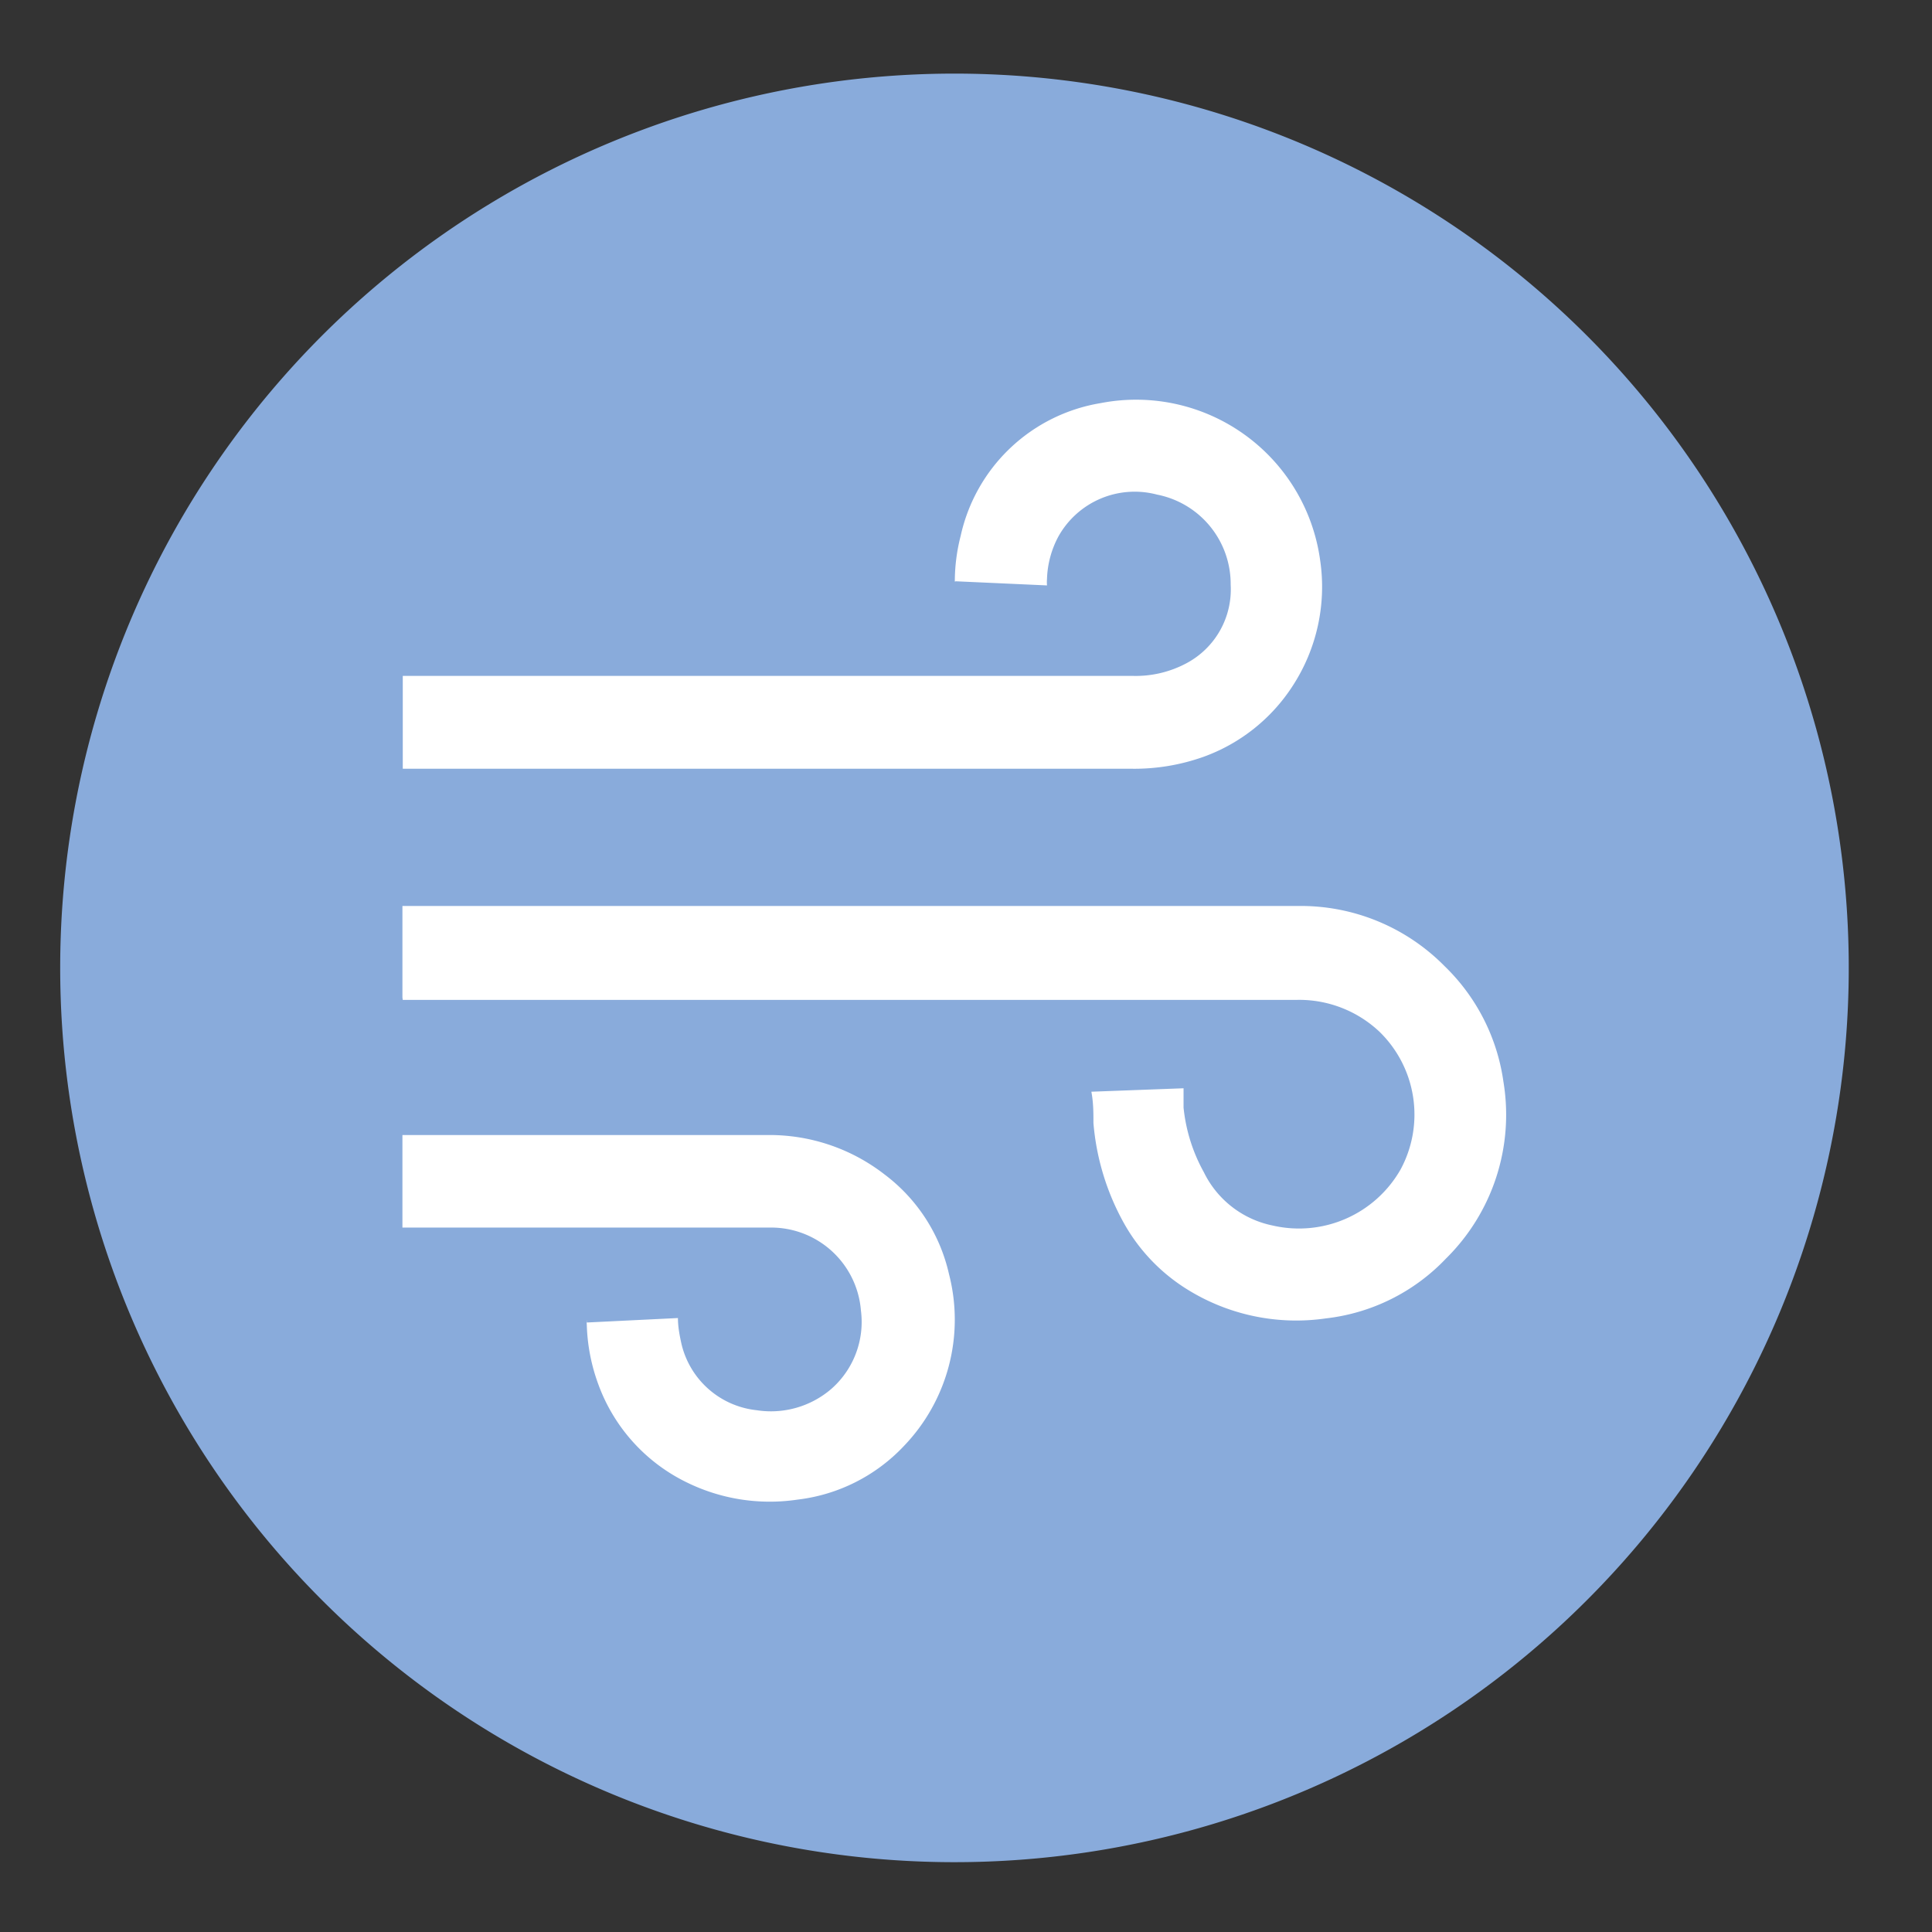
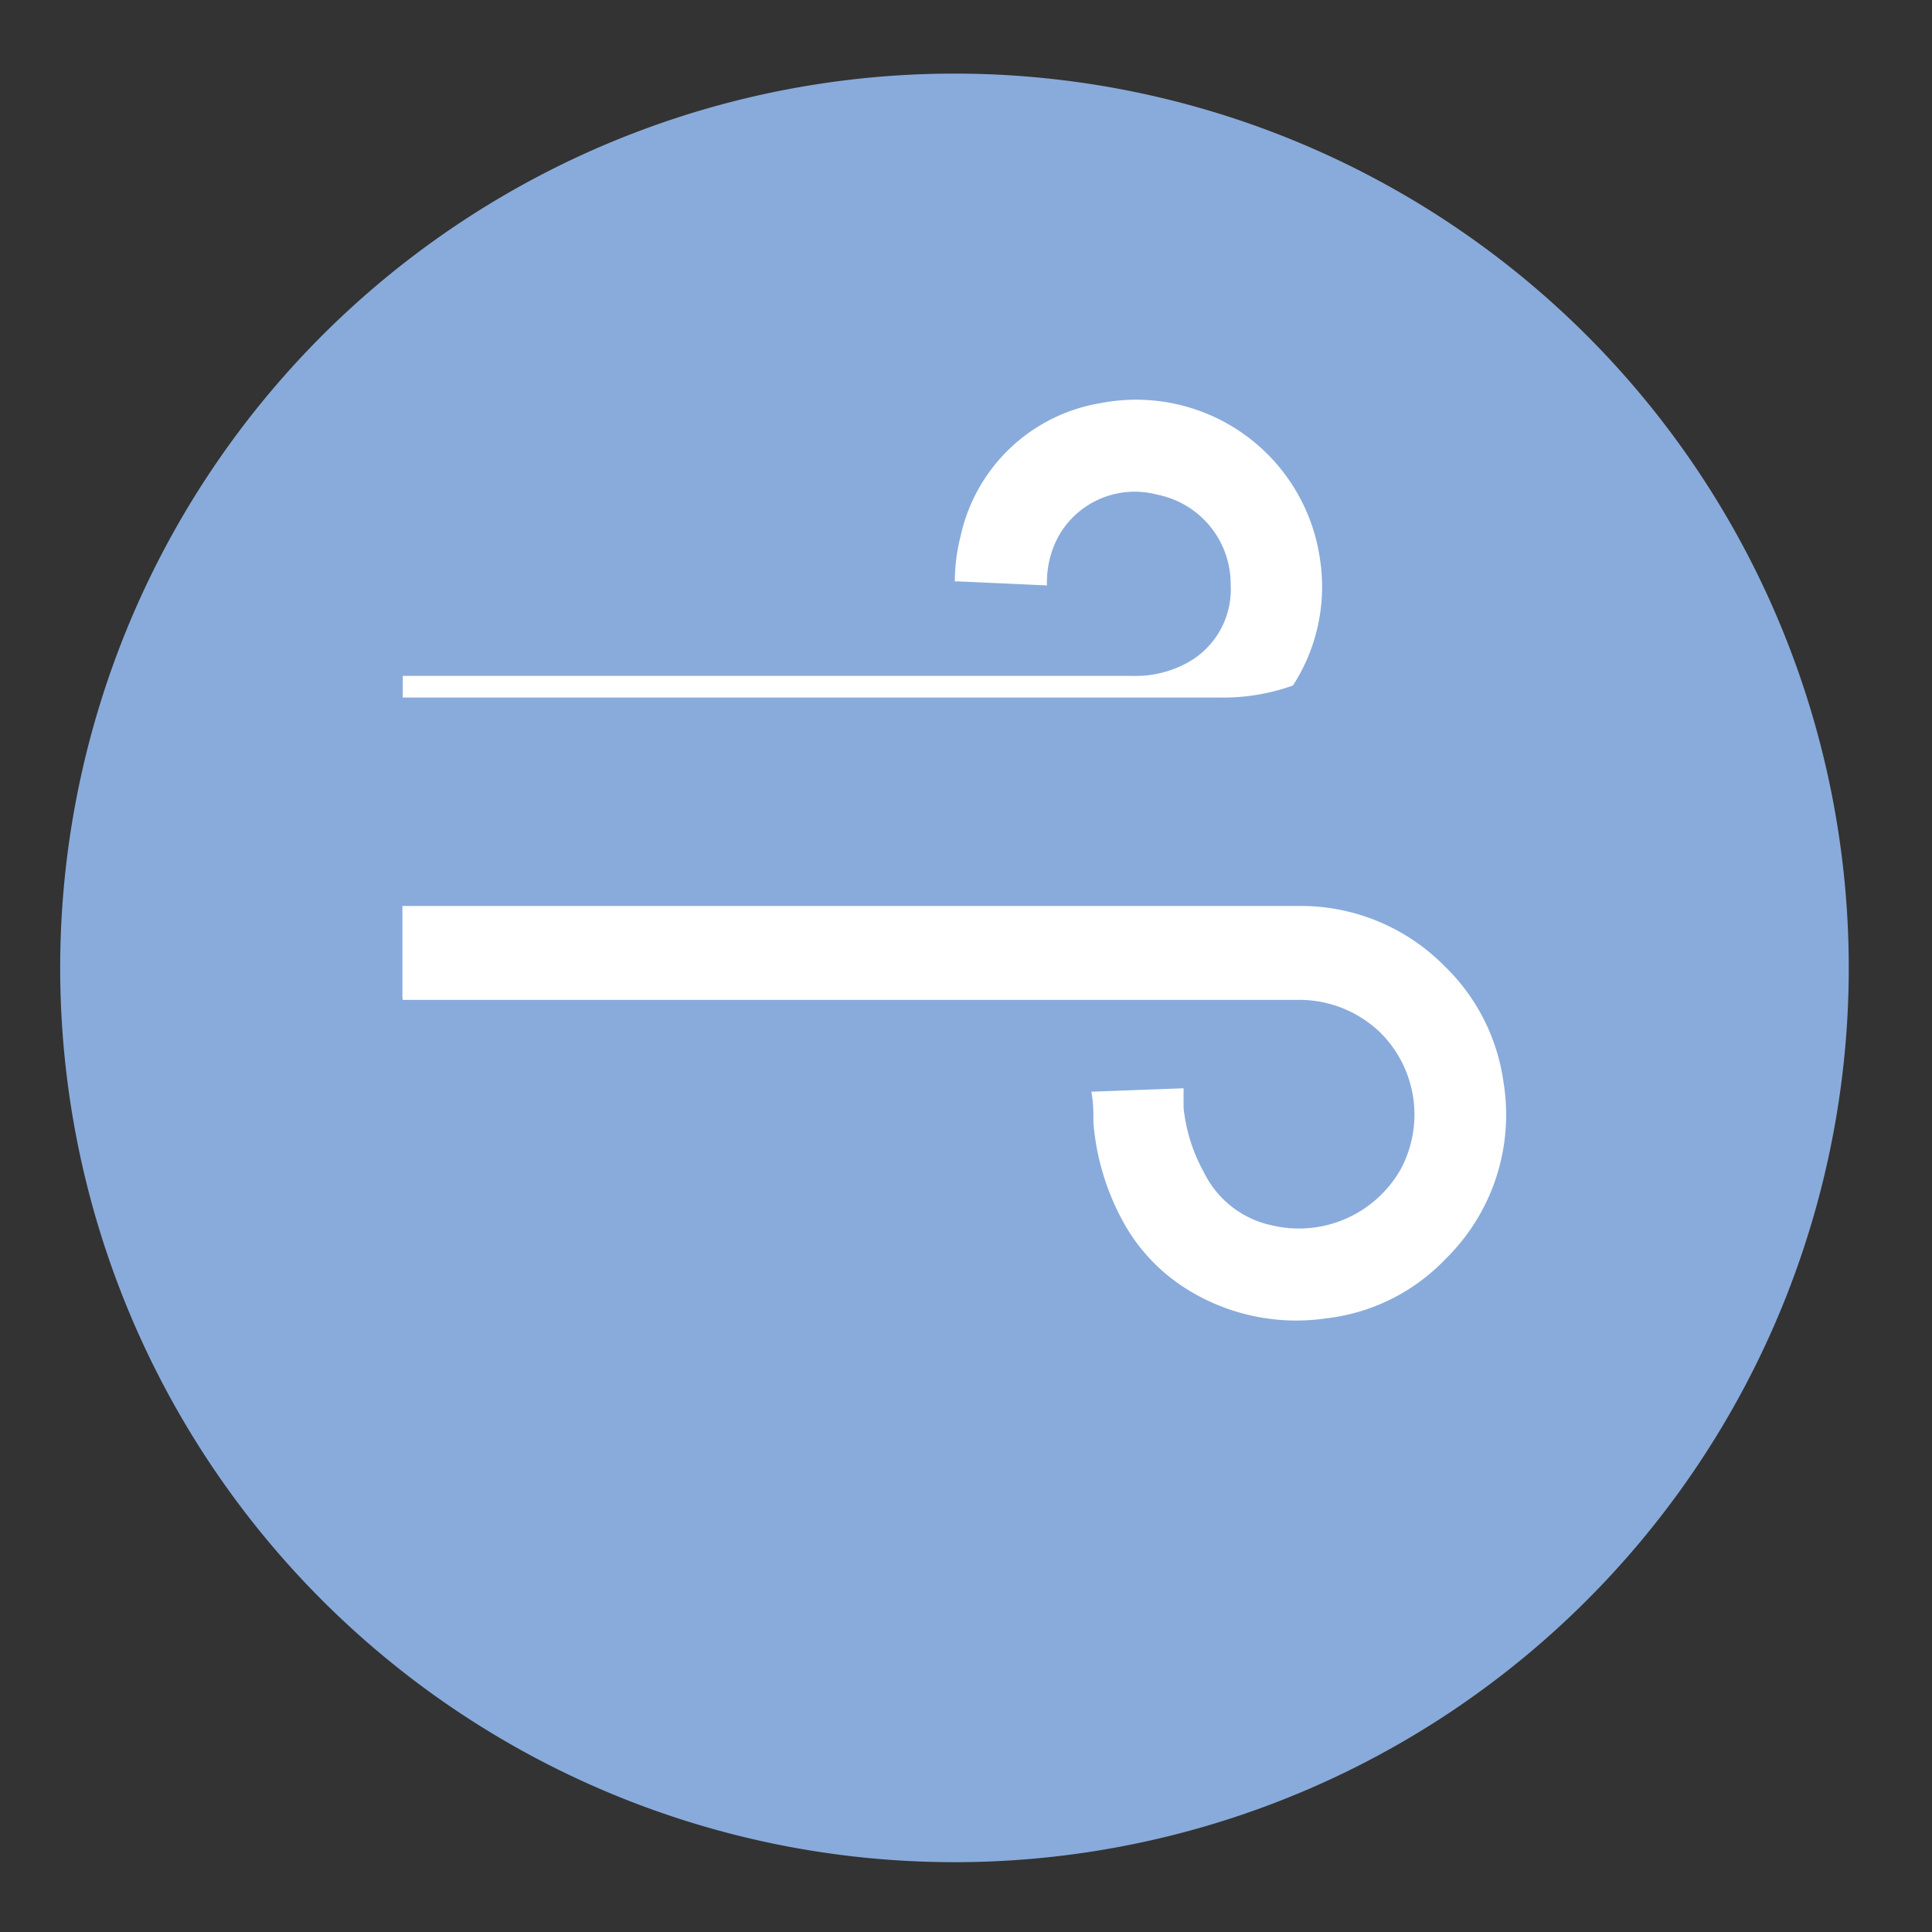
<svg xmlns="http://www.w3.org/2000/svg" id="Layer_1" data-name="Layer 1" viewBox="0 0 56.17 56.17">
  <rect x="0" y="0" width="56.17" height="56.17" fill="#333333" stroke="none" />
  <defs>
    <style>.cls-1{fill:#89abdb;}.cls-2{fill:#fff;}</style>
  </defs>
  <title>Icons</title>
  <path class="cls-1" d="M27.75,54.14a26,26,0,1,0-26-26,26,26,0,0,0,26,26" />
  <path class="cls-2" d="M11.7,29V26.34H37.75A5.87,5.87,0,0,1,42,28.09a5.79,5.79,0,0,1,1.71,3.36,5.87,5.87,0,0,1-1.67,5.14,5.7,5.7,0,0,1-3.49,1.74,6,6,0,0,1-4.06-.86,5.32,5.32,0,0,1-1.82-1.92,7.2,7.2,0,0,1-.88-2.9c0-.3,0-.59-.06-.91l2.68-.1,0,.56A4.88,4.88,0,0,0,35,34.08a2.86,2.86,0,0,0,2,1.55A3.4,3.4,0,0,0,40.72,34a3.36,3.36,0,0,0-.61-4,3.4,3.4,0,0,0-2.4-.93h-26Z" />
-   <path class="cls-2" d="M27.76,16.91a5.33,5.33,0,0,1,.17-1.33A5,5,0,0,1,32,11.72a5.4,5.4,0,0,1,6.38,4.56,5.28,5.28,0,0,1-.79,3.65A5.18,5.18,0,0,1,35,22a6,6,0,0,1-2.11.35H11.71V19.65h21.2a3.13,3.13,0,0,0,1.59-.37A2.43,2.43,0,0,0,35.78,17a2.65,2.65,0,0,0-2.14-2.62,2.54,2.54,0,0,0-2.87,1.22,2.79,2.79,0,0,0-.33,1.23,1.15,1.15,0,0,0,0,.19l0,0-2.65-.12" />
-   <path class="cls-2" d="M17.06,38.45l2.65-.13c0,.26.05.51.1.74A2.52,2.52,0,0,0,22,41a2.69,2.69,0,0,0,2.17-.62,2.59,2.59,0,0,0,.86-2.28,2.62,2.62,0,0,0-2.56-2.41H11.7V33H22.28a5.45,5.45,0,0,1,3.43,1.14,5,5,0,0,1,1.88,2.9,5.3,5.3,0,0,1-1.31,5,5.06,5.06,0,0,1-3.1,1.56,5.47,5.47,0,0,1-3.21-.5,5.12,5.12,0,0,1-2.57-2.84,5.44,5.44,0,0,1-.34-1.75.65.65,0,0,1,0-.14" />
+   <path class="cls-2" d="M27.76,16.91a5.33,5.33,0,0,1,.17-1.33A5,5,0,0,1,32,11.72a5.4,5.4,0,0,1,6.38,4.56,5.28,5.28,0,0,1-.79,3.65a6,6,0,0,1-2.11.35H11.71V19.65h21.2a3.13,3.13,0,0,0,1.59-.37A2.43,2.43,0,0,0,35.78,17a2.65,2.65,0,0,0-2.14-2.62,2.54,2.54,0,0,0-2.87,1.22,2.79,2.79,0,0,0-.33,1.23,1.15,1.15,0,0,0,0,.19l0,0-2.65-.12" />
</svg>